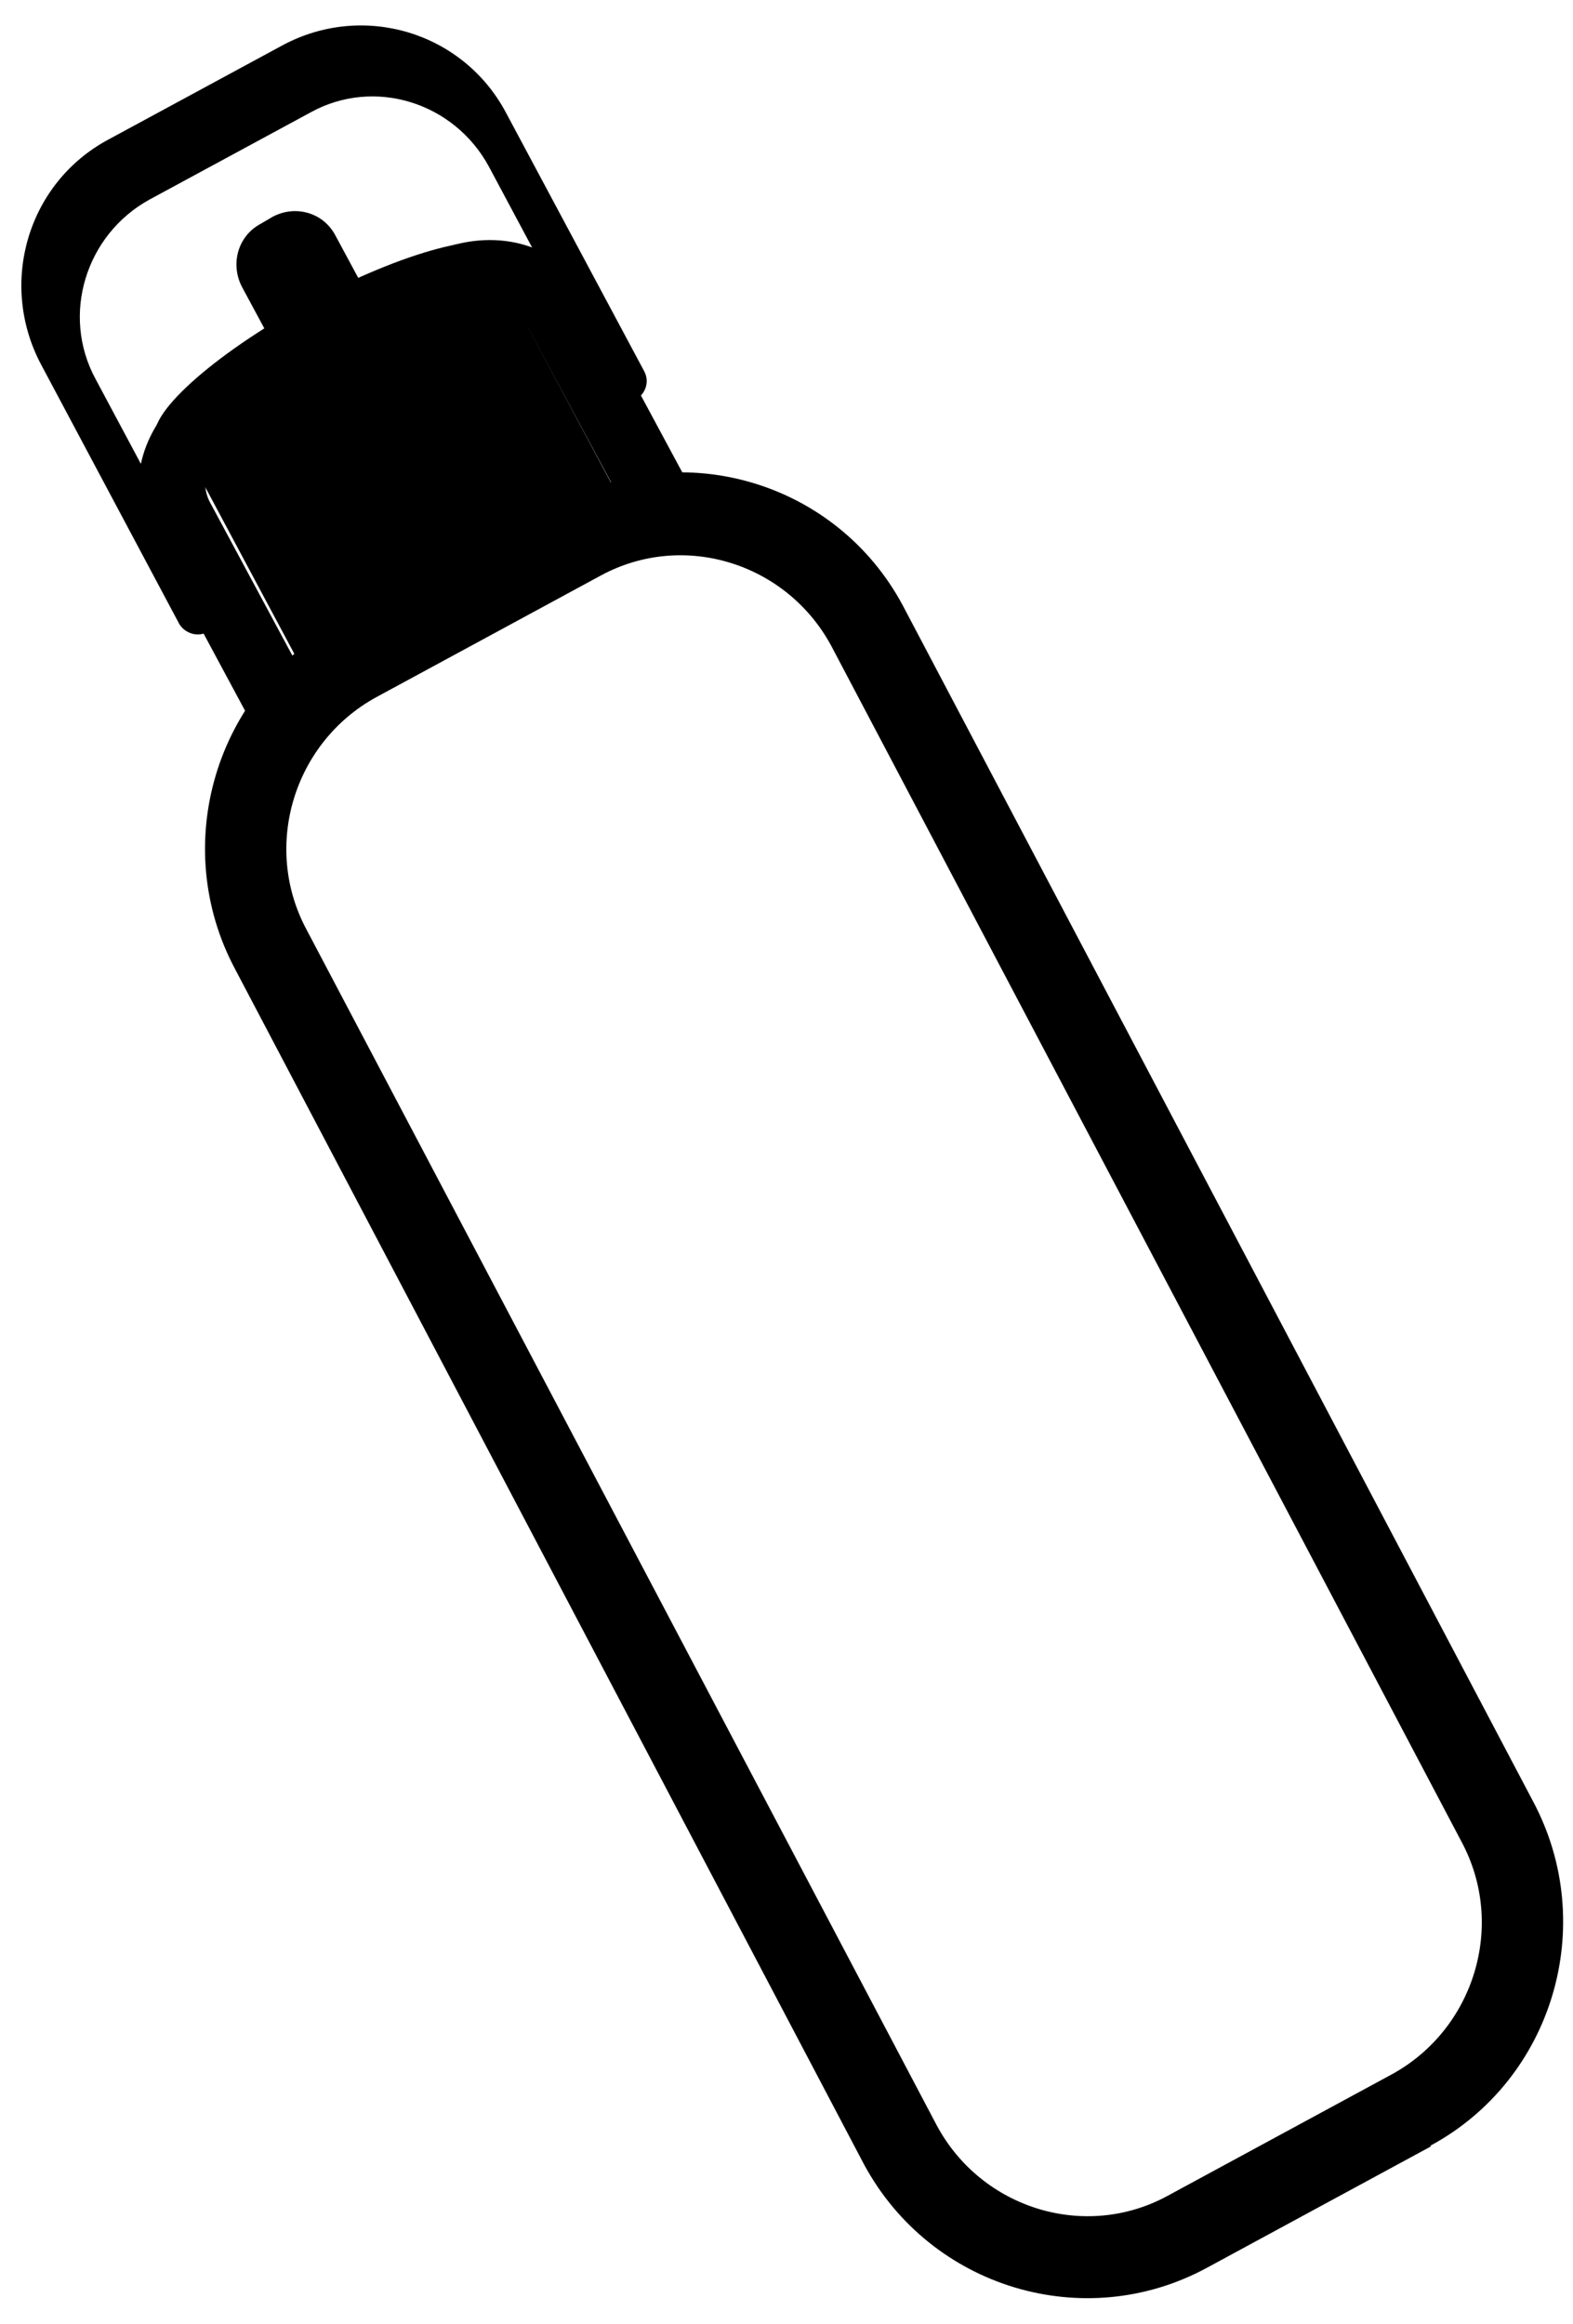
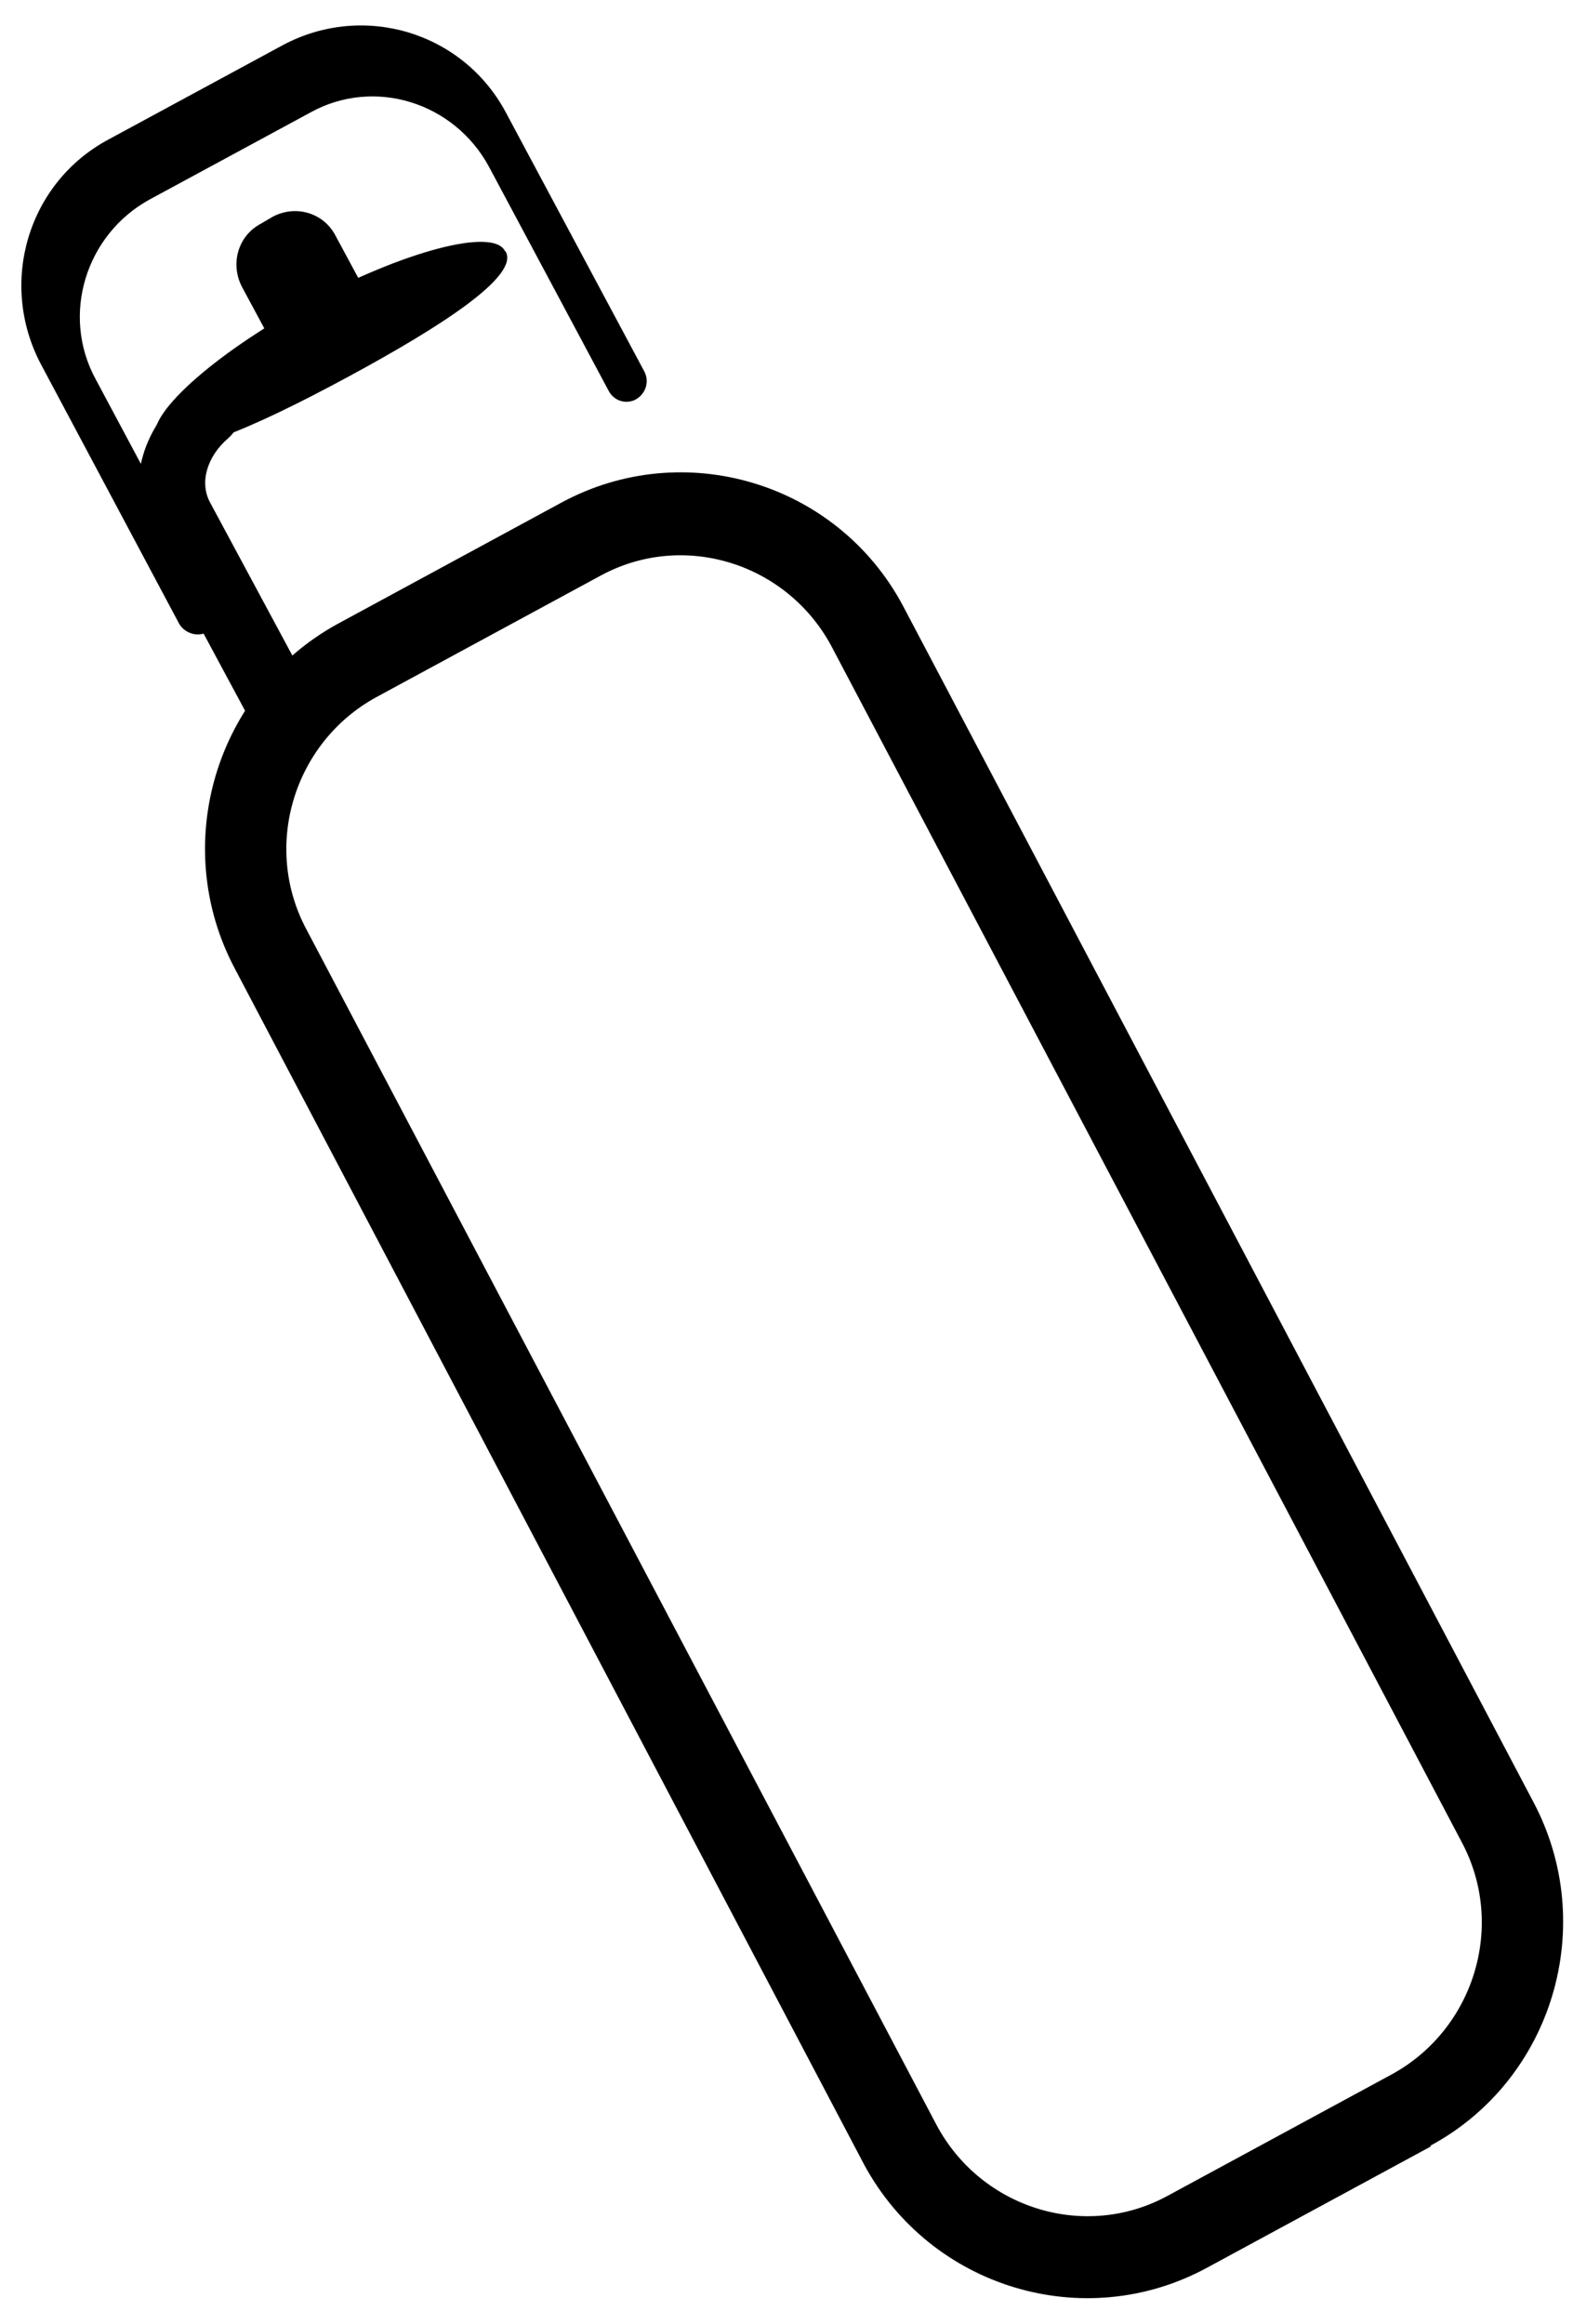
<svg xmlns="http://www.w3.org/2000/svg" fill="none" viewBox="0 0 44 65" height="65" width="44">
-   <path fill="black" d="M18.937 14.925C18.492 15.177 17.935 15.037 17.684 14.588L14.788 9.202C14.482 8.613 13.646 8.388 12.867 8.669C12.393 8.865 11.864 8.641 11.697 8.164C11.53 7.715 11.781 7.182 12.282 6.986C13.953 6.34 15.707 6.873 16.431 8.276L19.327 13.662C19.55 14.083 19.383 14.644 18.91 14.897" />
  <path fill="black" d="M8.356 20.676C7.91 20.928 7.353 20.788 7.103 20.339L4.207 14.953C3.51 13.662 3.928 12.007 5.209 10.941C5.599 10.604 6.184 10.633 6.518 10.997C6.852 11.362 6.768 11.923 6.379 12.26C5.794 12.764 5.571 13.494 5.877 14.055L8.773 19.441C8.996 19.862 9.024 20.311 8.551 20.563L8.356 20.676Z" />
  <path fill="black" d="M14.148 7.042C14.51 7.715 12.421 9.09 9.72 10.548C7.019 12.007 4.736 12.989 4.374 12.316C4.012 11.67 5.933 9.931 8.606 8.472C11.307 7.014 13.786 6.368 14.12 7.014" />
  <path fill="black" d="M17.74 11.194C17.462 11.306 17.155 11.194 17.016 10.913L13.674 4.657C12.7 2.862 10.472 2.16 8.69 3.142L4.179 5.583C2.397 6.565 1.7 8.809 2.675 10.604L6.017 16.86C6.156 17.113 6.1 17.477 5.849 17.646C5.571 17.842 5.181 17.73 5.014 17.45L1.143 10.184C-0.054 7.911 0.781 5.106 3.037 3.9L7.91 1.263C10.166 0.056 12.95 0.898 14.148 3.142L18.018 10.38C18.186 10.689 18.046 11.053 17.74 11.194Z" />
  <path fill="black" d="M40.017 60.035L33.752 63.429C30.327 65.281 26.038 63.99 24.172 60.54L6.574 27.1C4.736 23.649 6.017 19.329 9.442 17.45L15.707 14.055C19.132 12.204 23.421 13.494 25.259 16.945L42.885 50.384C44.723 53.835 43.442 58.155 40.017 60.007M10.528 19.497C8.216 20.76 7.325 23.677 8.578 26.006L26.205 59.446C27.458 61.774 30.355 62.672 32.666 61.409L38.931 58.015C41.242 56.752 42.133 53.835 40.88 51.506L23.254 18.067C22 15.738 19.105 14.841 16.793 16.103L10.528 19.497Z" />
-   <path fill="black" d="M14 7.712L5.147 12.511L8.235 18.291L17.087 13.493L14 7.712Z" />
  <path fill="black" d="M9.748 10.015L9.414 10.212C8.773 10.548 7.994 10.324 7.66 9.679L6.768 8.023C6.434 7.378 6.657 6.593 7.298 6.256L7.632 6.06C8.272 5.723 9.052 5.948 9.386 6.593L10.277 8.248C10.611 8.893 10.389 9.679 9.748 10.015Z" />
</svg>